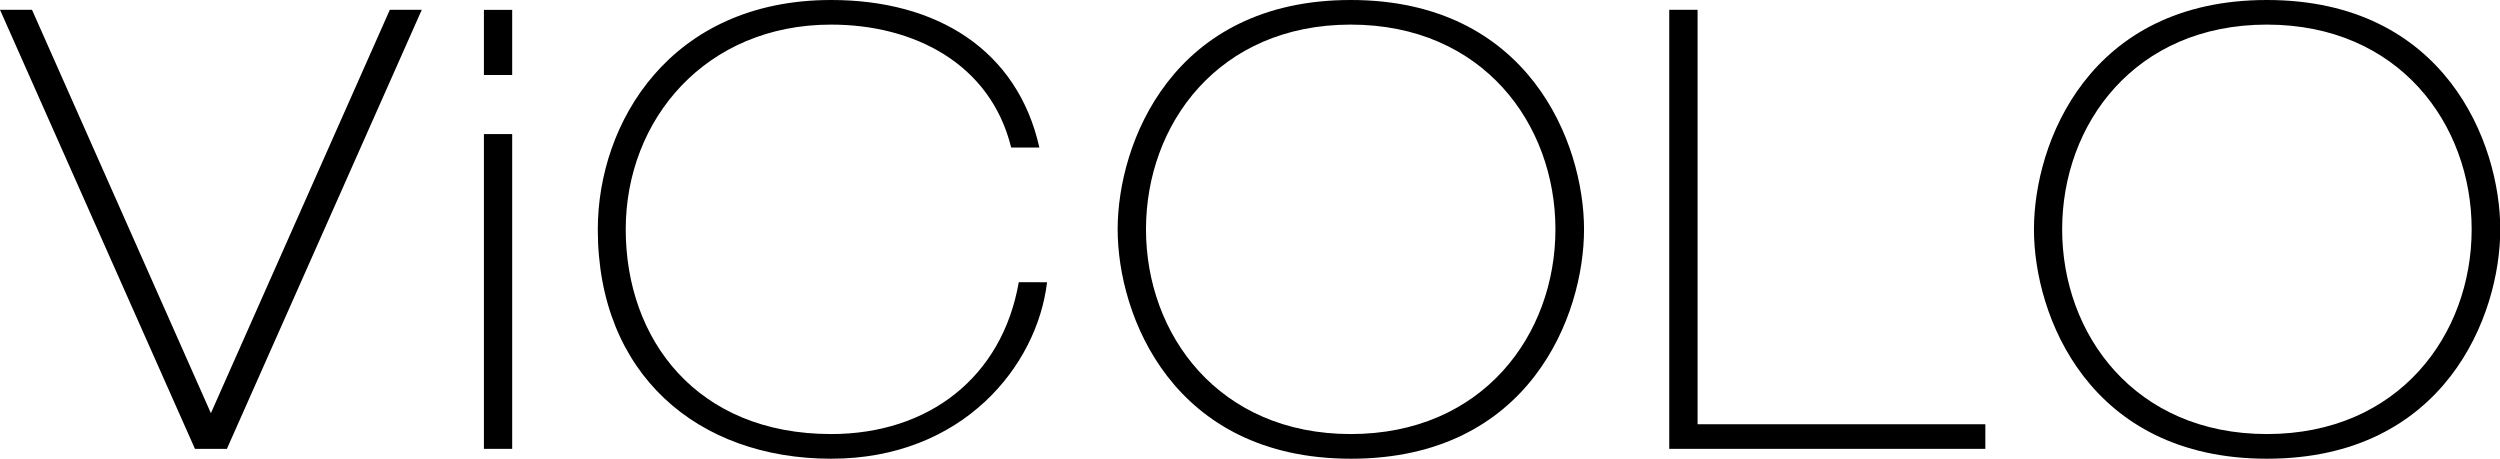
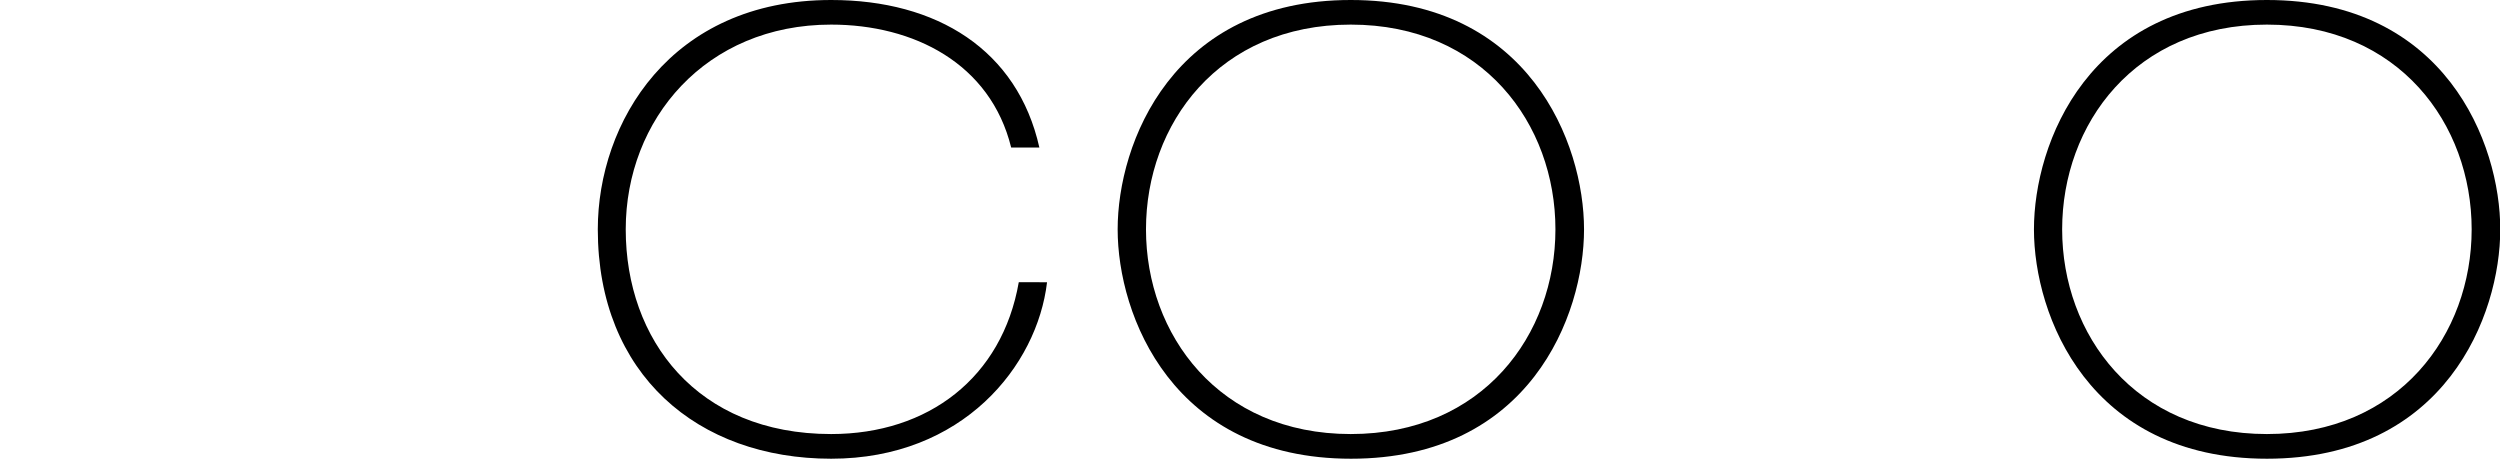
<svg xmlns="http://www.w3.org/2000/svg" viewBox="0 0 374.96 68.8">
  <g id="Livello_2" data-name="Livello 2">
    <g id="Livello_1-2" data-name="Livello 1">
-       <polygon points="29.24 67.32 34.03 67.32 63.26 1.47 58.47 1.47 31.63 61.97 4.8 1.47 0 1.47 29.24 67.32" />
-       <path d="M72.58,67.32h4.24V20.11H72.58Zm0-56.07h4.24V1.48H72.58Z" />
      <path d="M152.8,42.33c-2.5,14.3-13.56,22.77-28.14,22.77-20.18,0-30.81-14.2-30.81-30.7s12-30.71,30.81-30.71c12.36,0,23.89,5.8,27,18.44h4.23C152.61,7.48,140.53,0,124.66,0c-24.16,0-35,18.44-35,34.4,0,21.77,15,34.4,35,34.4,19.74,0,30.9-13.92,32.38-26.47Z" />
      <path d="M171.88,34.4c0-15.78,10.88-30.71,30.71-30.71s30.7,14.93,30.7,30.71-10.88,30.7-30.7,30.7S171.88,50.16,171.88,34.4Zm-4.25,0c0,12.91,8.22,34.4,35,34.4s34.95-21.48,34.95-34.4S229.34,0,202.59,0,167.63,21.48,167.63,34.4Z" />
-       <polygon points="250.36 67.32 297.77 67.32 297.77 63.63 254.61 63.63 254.61 1.47 250.36 1.47 250.36 67.32" />
      <path d="M309.29,34.4c0-15.77,10.89-30.71,30.71-30.71s30.71,14.94,30.71,30.71S359.81,65.1,340,65.1,309.29,50.16,309.29,34.4Zm-4.23,0c0,12.91,8.21,34.4,34.95,34.4S375,47.32,375,34.4,366.76,0,340,0,305.06,21.48,305.06,34.4Z" />
    </g>
  </g>
</svg>